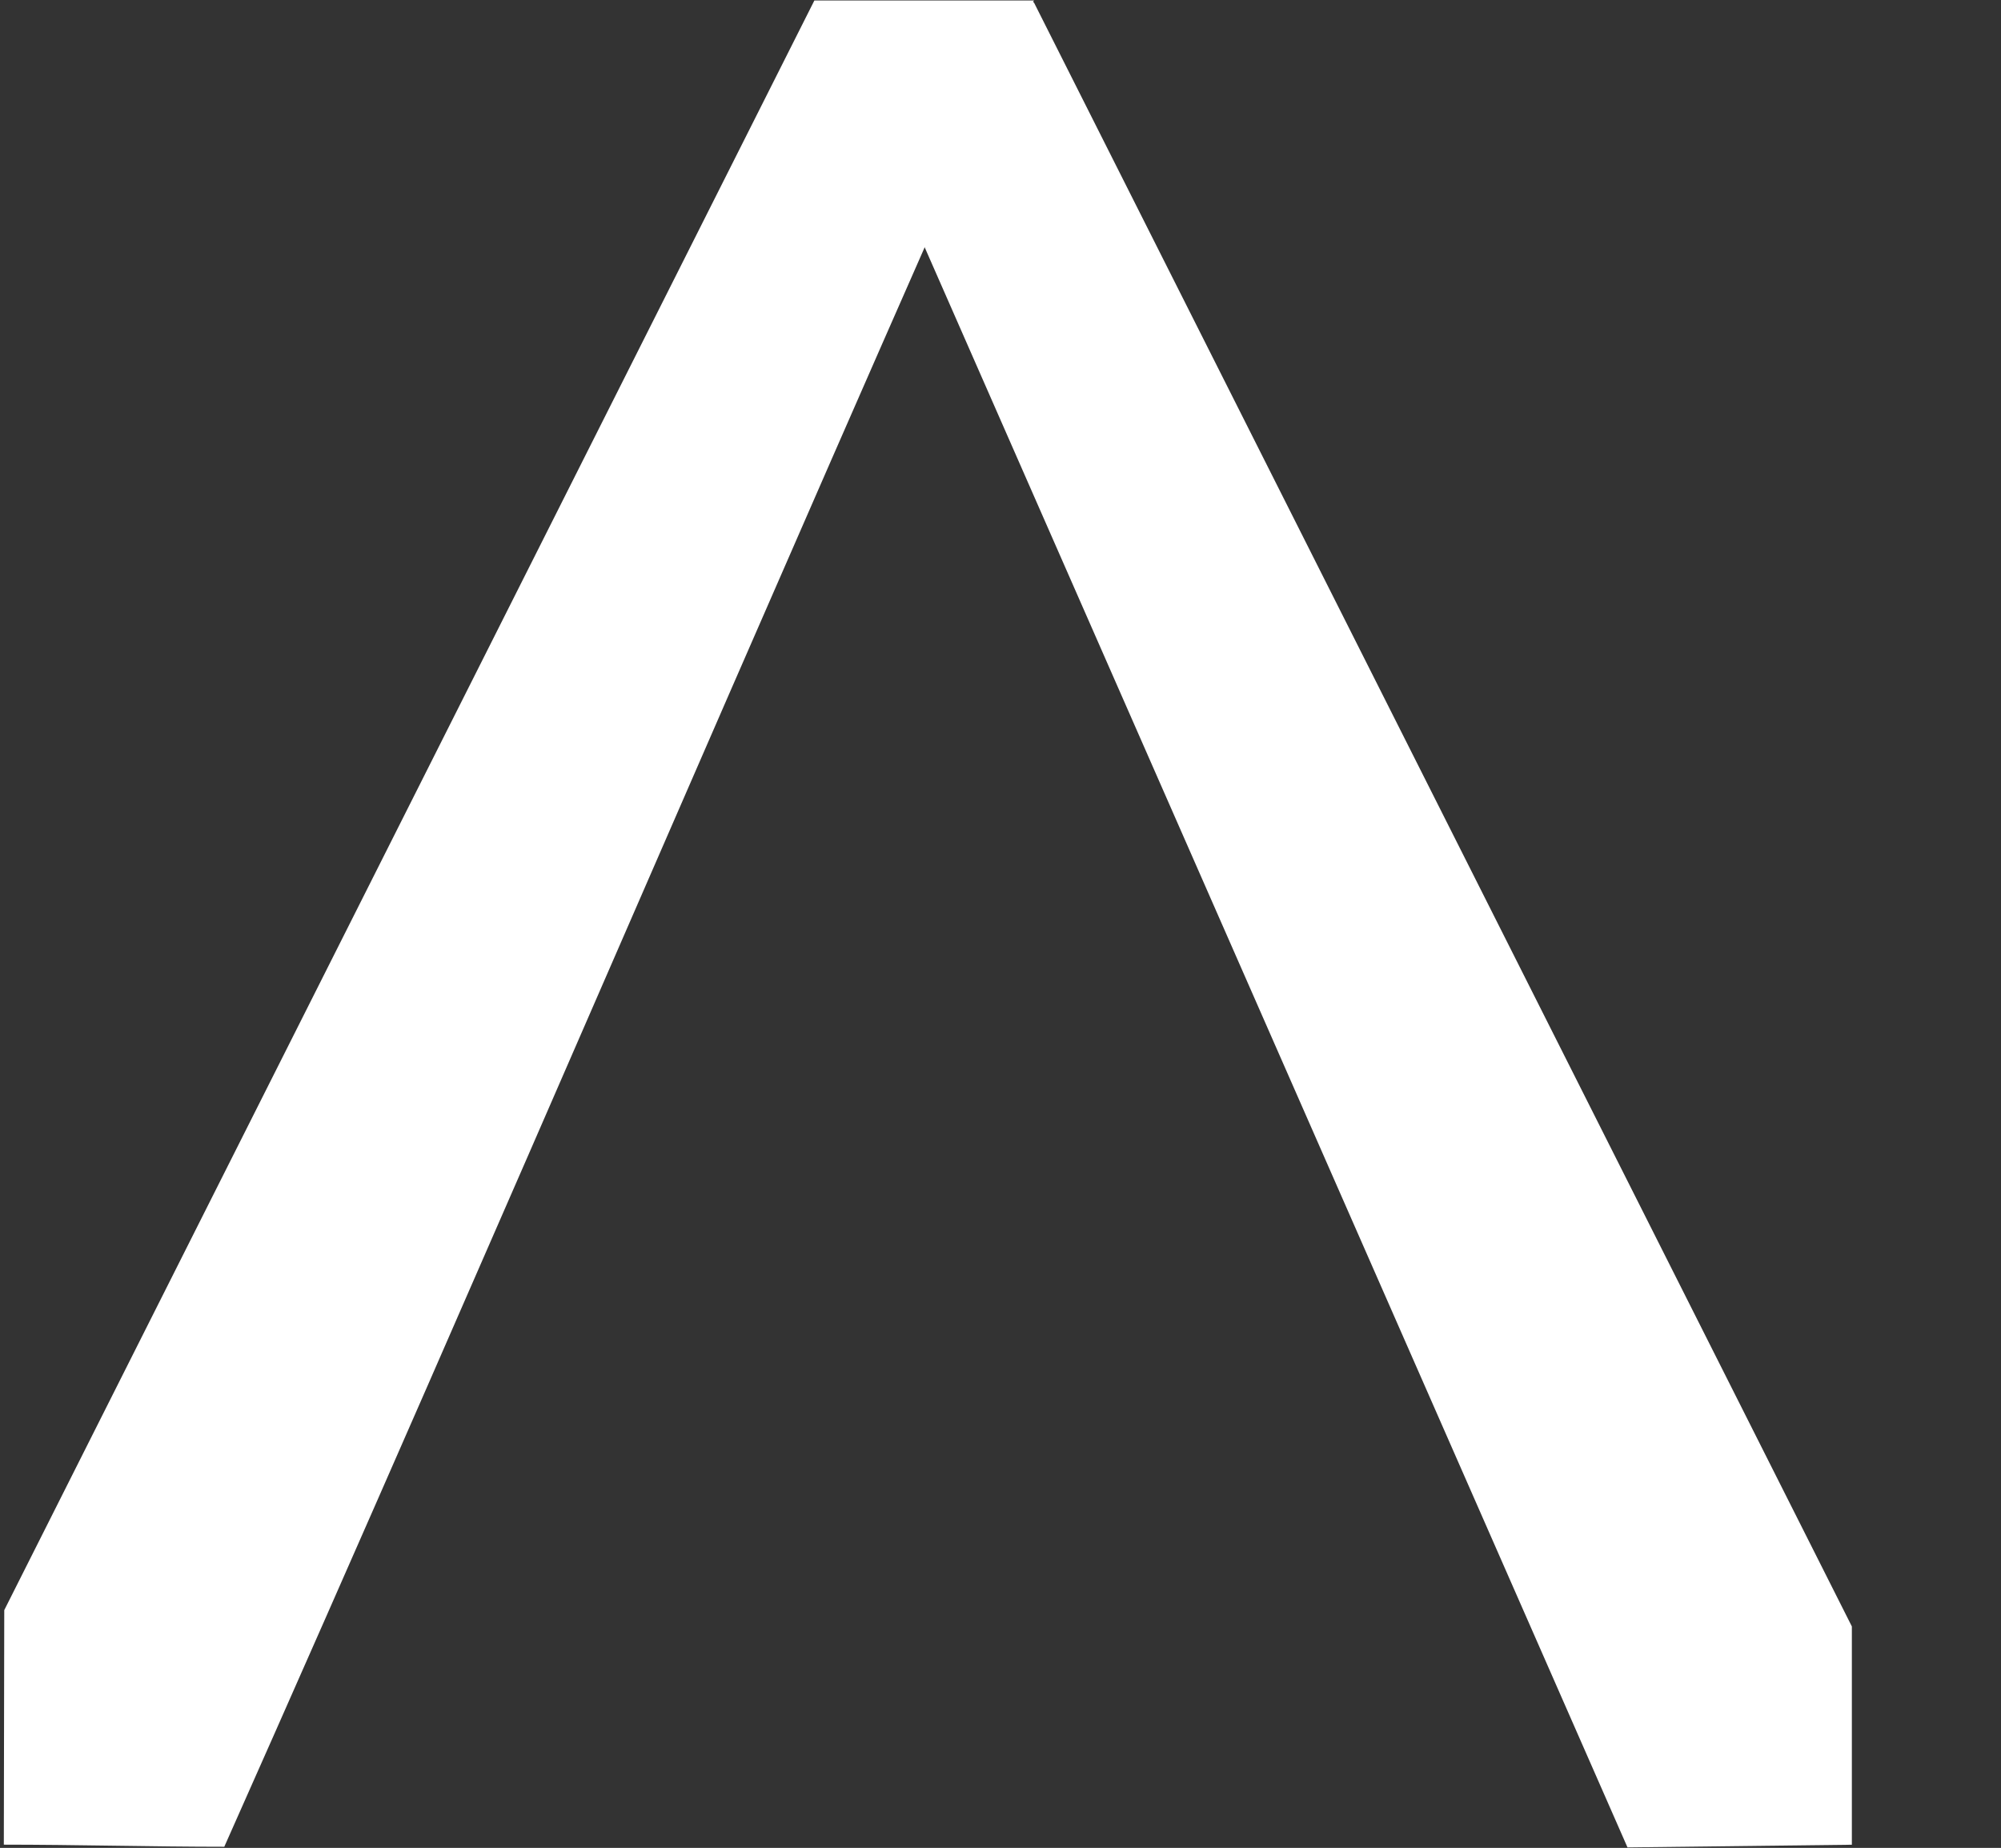
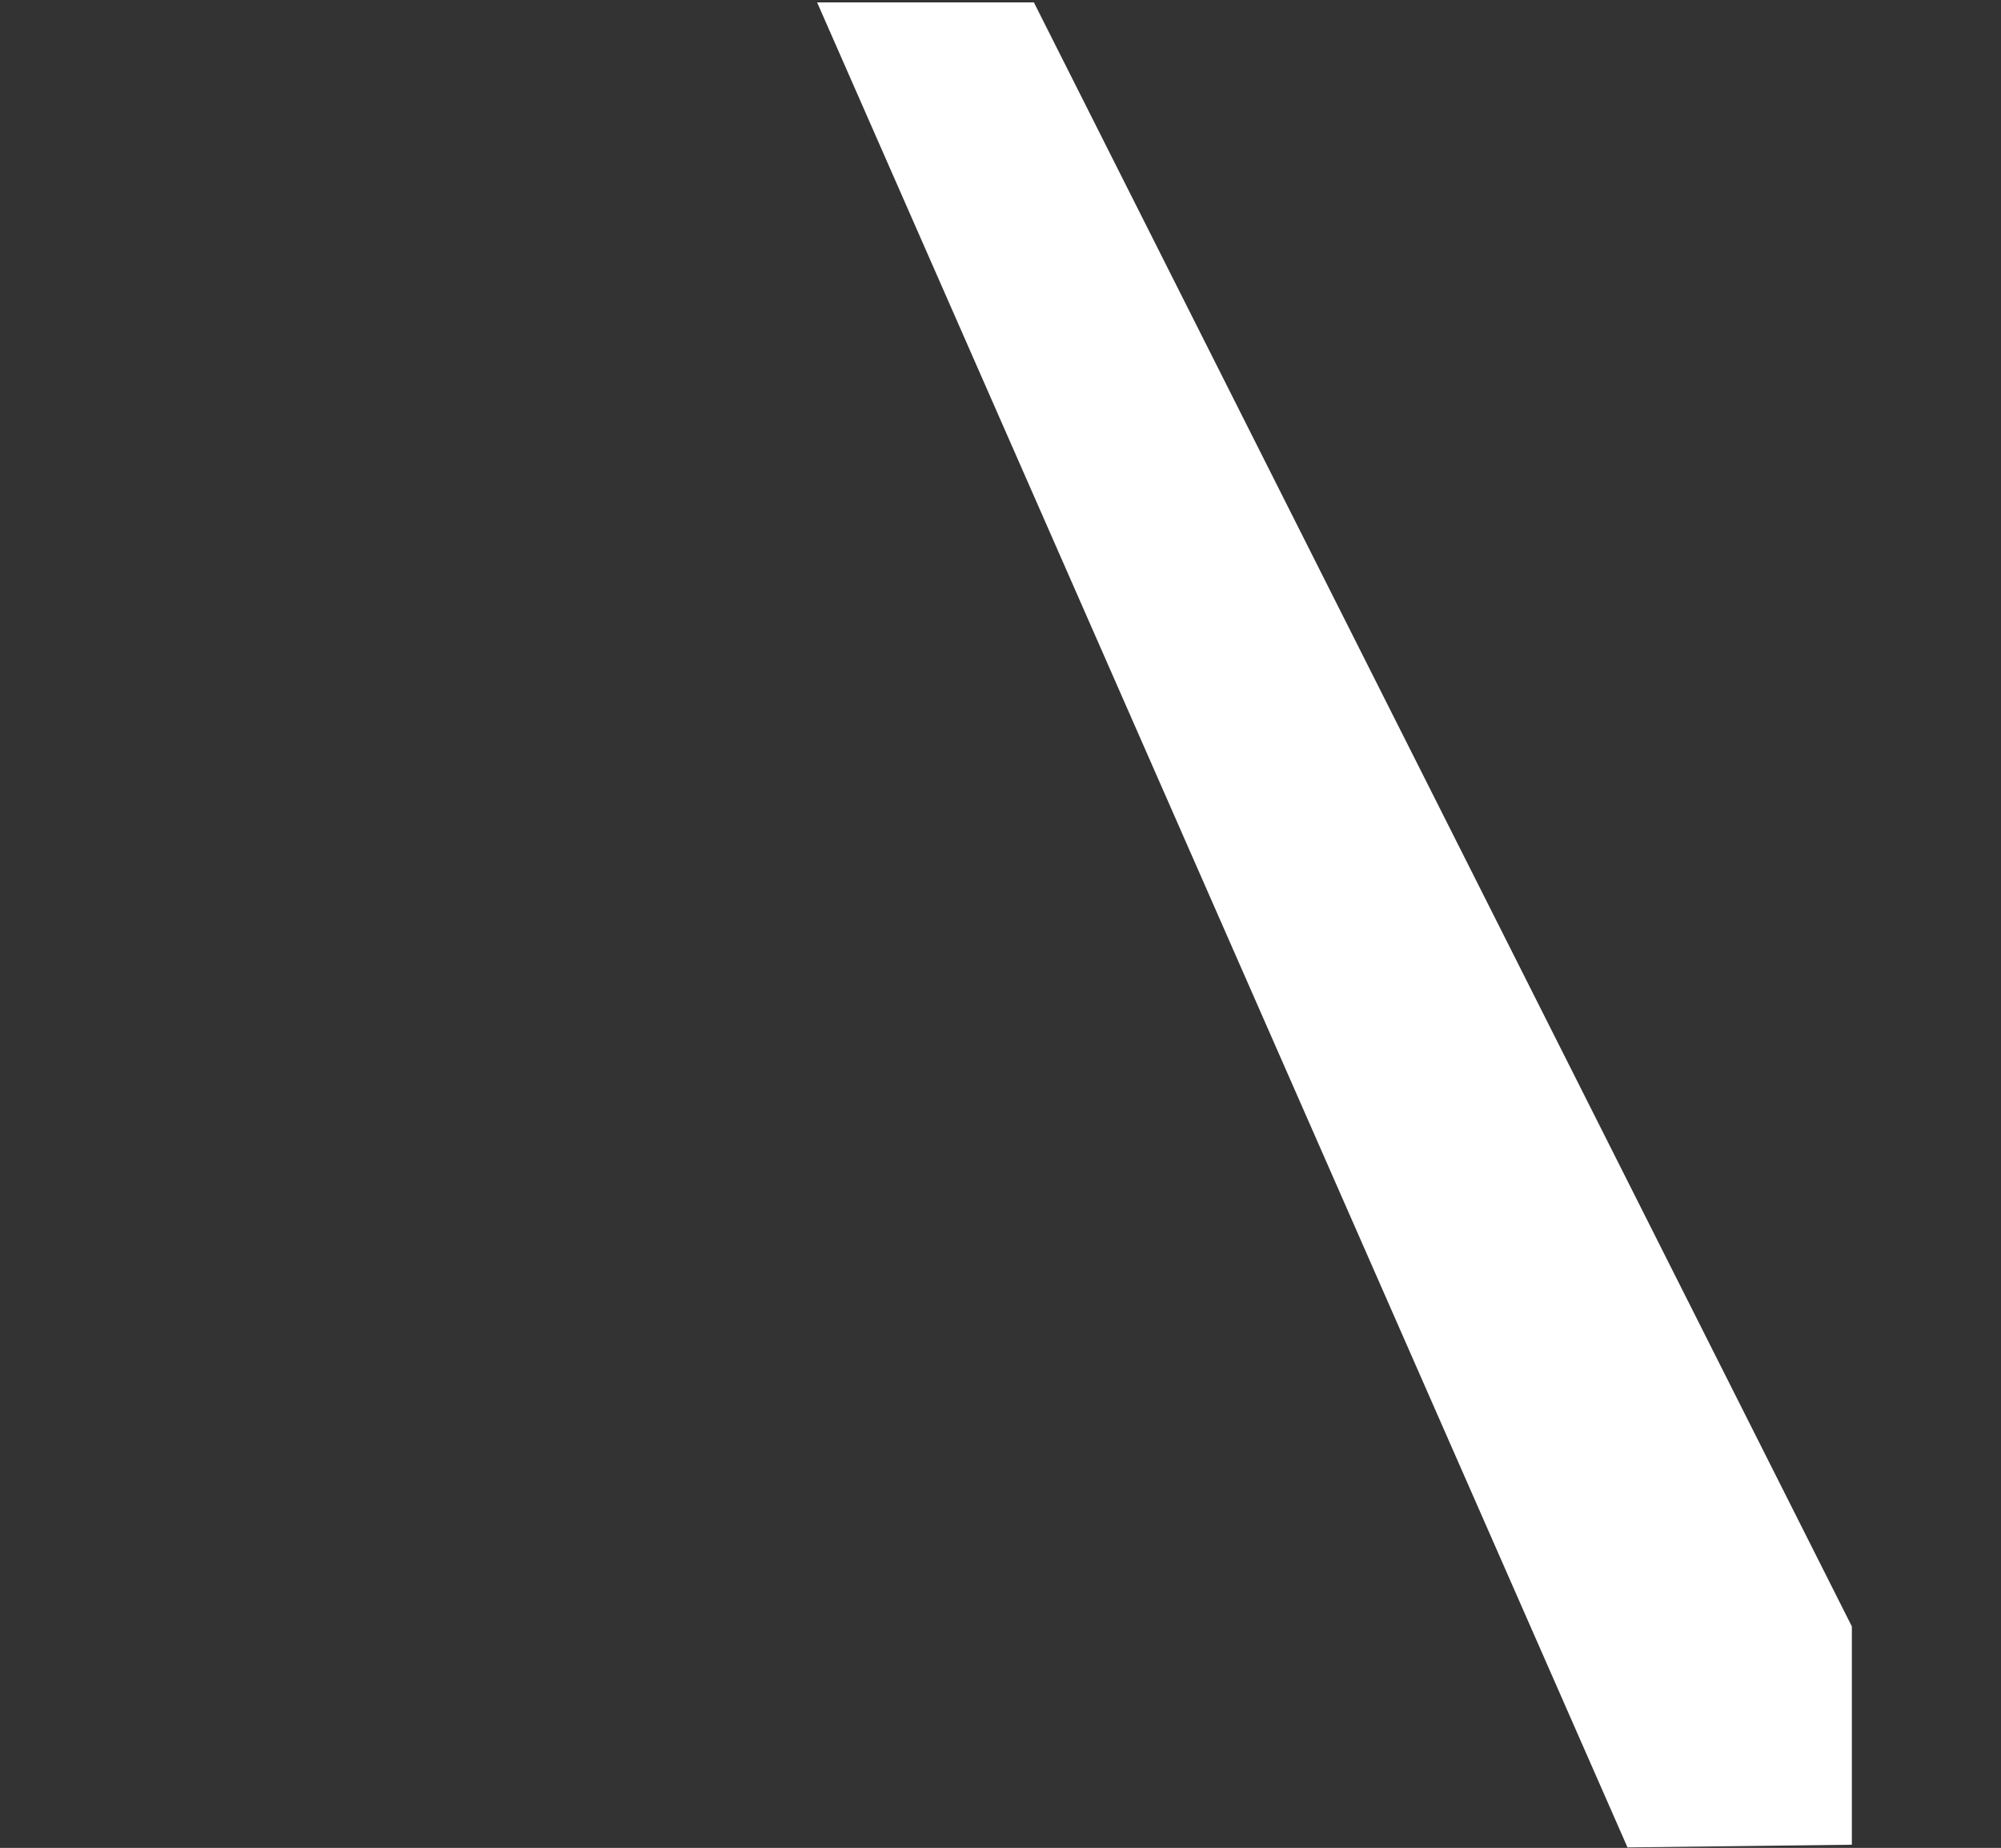
<svg xmlns="http://www.w3.org/2000/svg" id="_4th" viewBox="0 0 277.19 256">
  <rect x="0" y="0" width="277.19" height="256" fill="#333333" stroke="none" />
  <defs>
    <style>.cls-1{fill:#fff;}</style>
  </defs>
  <g id="logo-parts">
    <g id="A">
      <polyline class="cls-1" points="256.53 255.56 256.53 225.32 143.22 .33 113.19 .33 225.45 255.93" />
-       <path class="cls-1" d="m143.22.07h-30.41S.59,223.06.59,223.06c-.02,10.83-.04,21.66-.06,32.49,9.67,0,20.87.29,30.54.29C68.96,170.69,105.33,85.23,143.22.07Z" />
    </g>
  </g>
</svg>